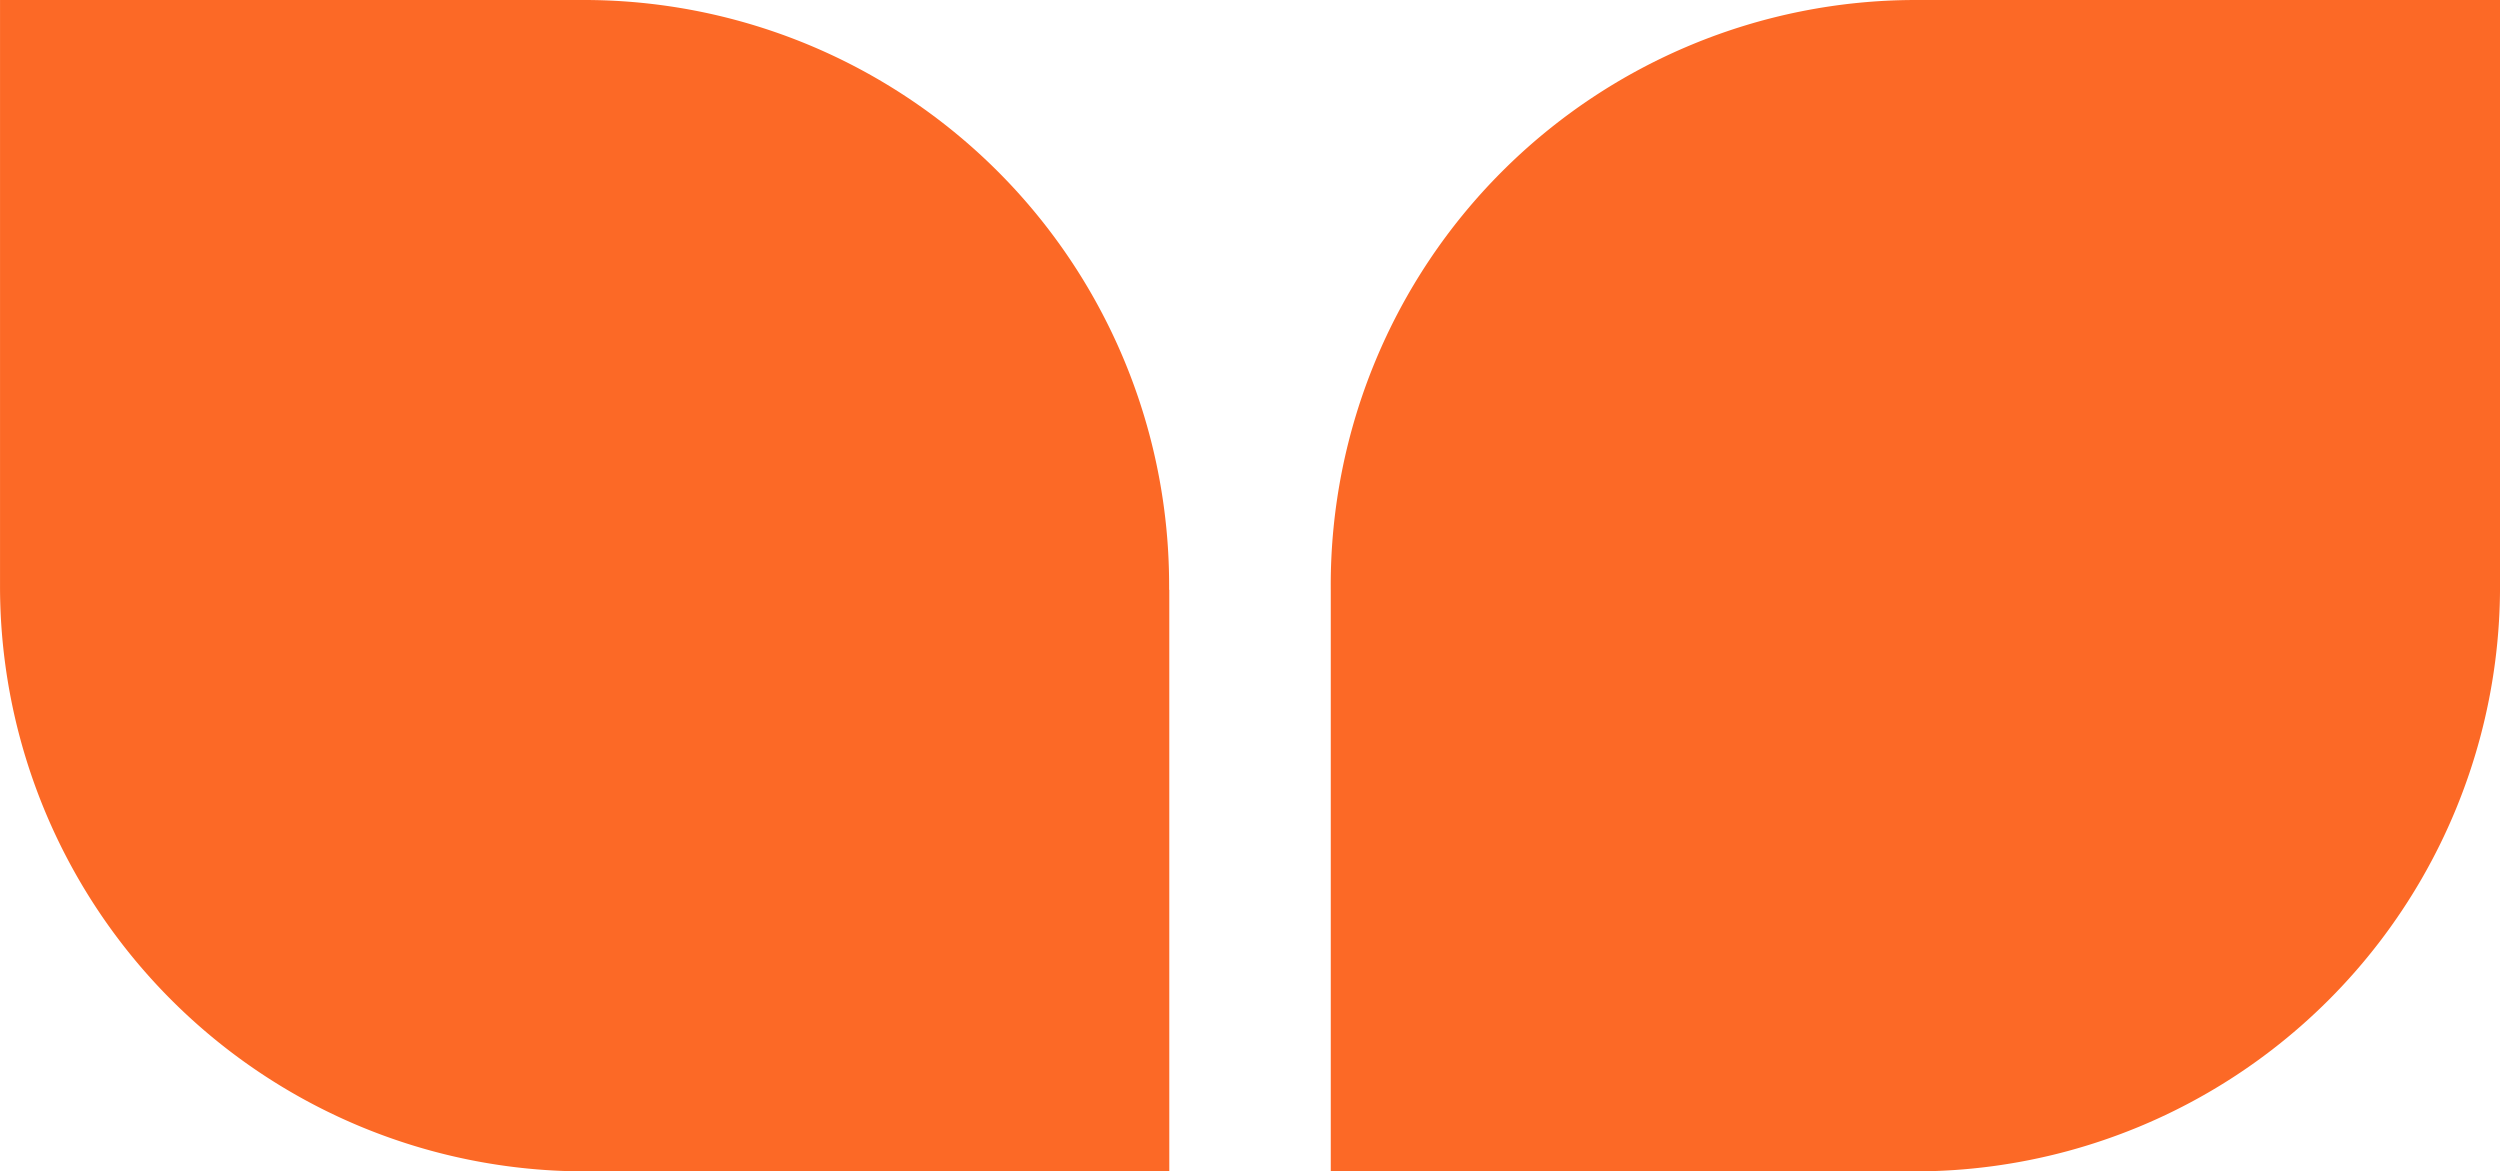
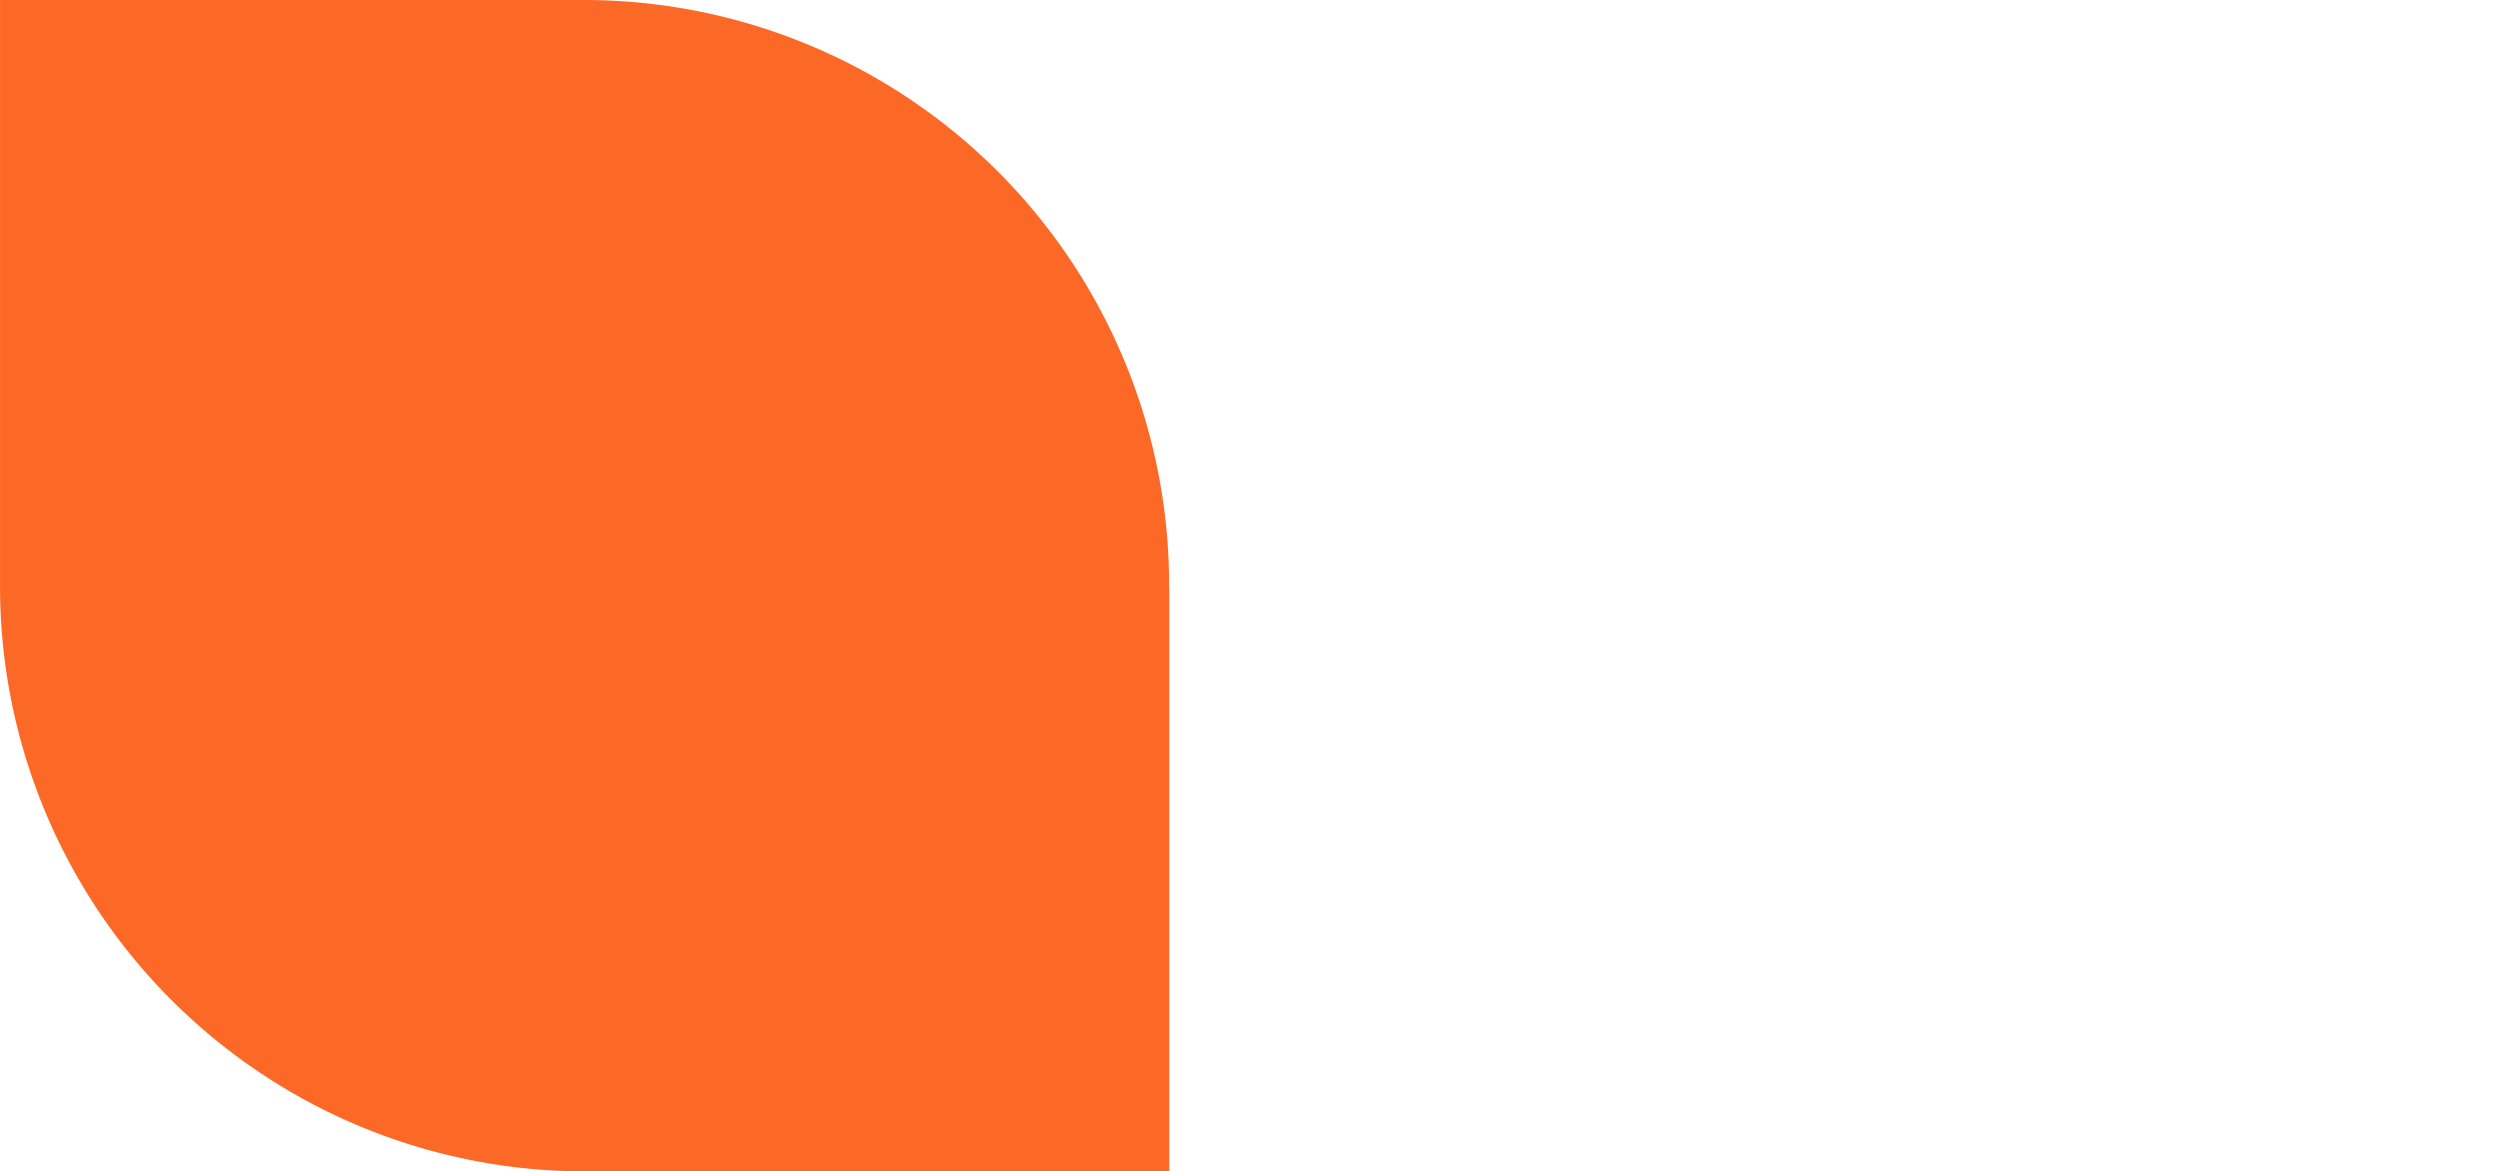
<svg xmlns="http://www.w3.org/2000/svg" width="85.37" height="40" viewBox="0 0 85.37 40">
  <g id="simbolo-naranja" style="isolation: isolate">
    <g id="Grupo_2252" data-name="Grupo 2252" transform="translate(45.443)">
-       <path id="Trazado_3672" data-name="Trazado 3672" d="M422.35,180.035v19.859h19.894v0l.071,0a19.981,19.981,0,0,0,19.963-20c0-.047,0-.094,0-.141h0V159.894H442.383v0l-.069,0a19.983,19.983,0,0,0-19.965,20c0,.047,0,.094,0,.141Z" transform="translate(-422.35 -159.894)" fill="#fc6926" />
-     </g>
+       </g>
    <path id="Trazado_3673" data-name="Trazado 3673" d="M439.122,180.035c0-.047,0-.094,0-.141a19.981,19.981,0,0,0-19.963-20l-.047,0-.023,0H399.2v19.859h0c0,.047,0,.094,0,.141a19.98,19.98,0,0,0,19.963,20l.071,0v0h19.894V180.035Z" transform="translate(-399.199 -159.894)" fill="#fc6926" />
  </g>
</svg>